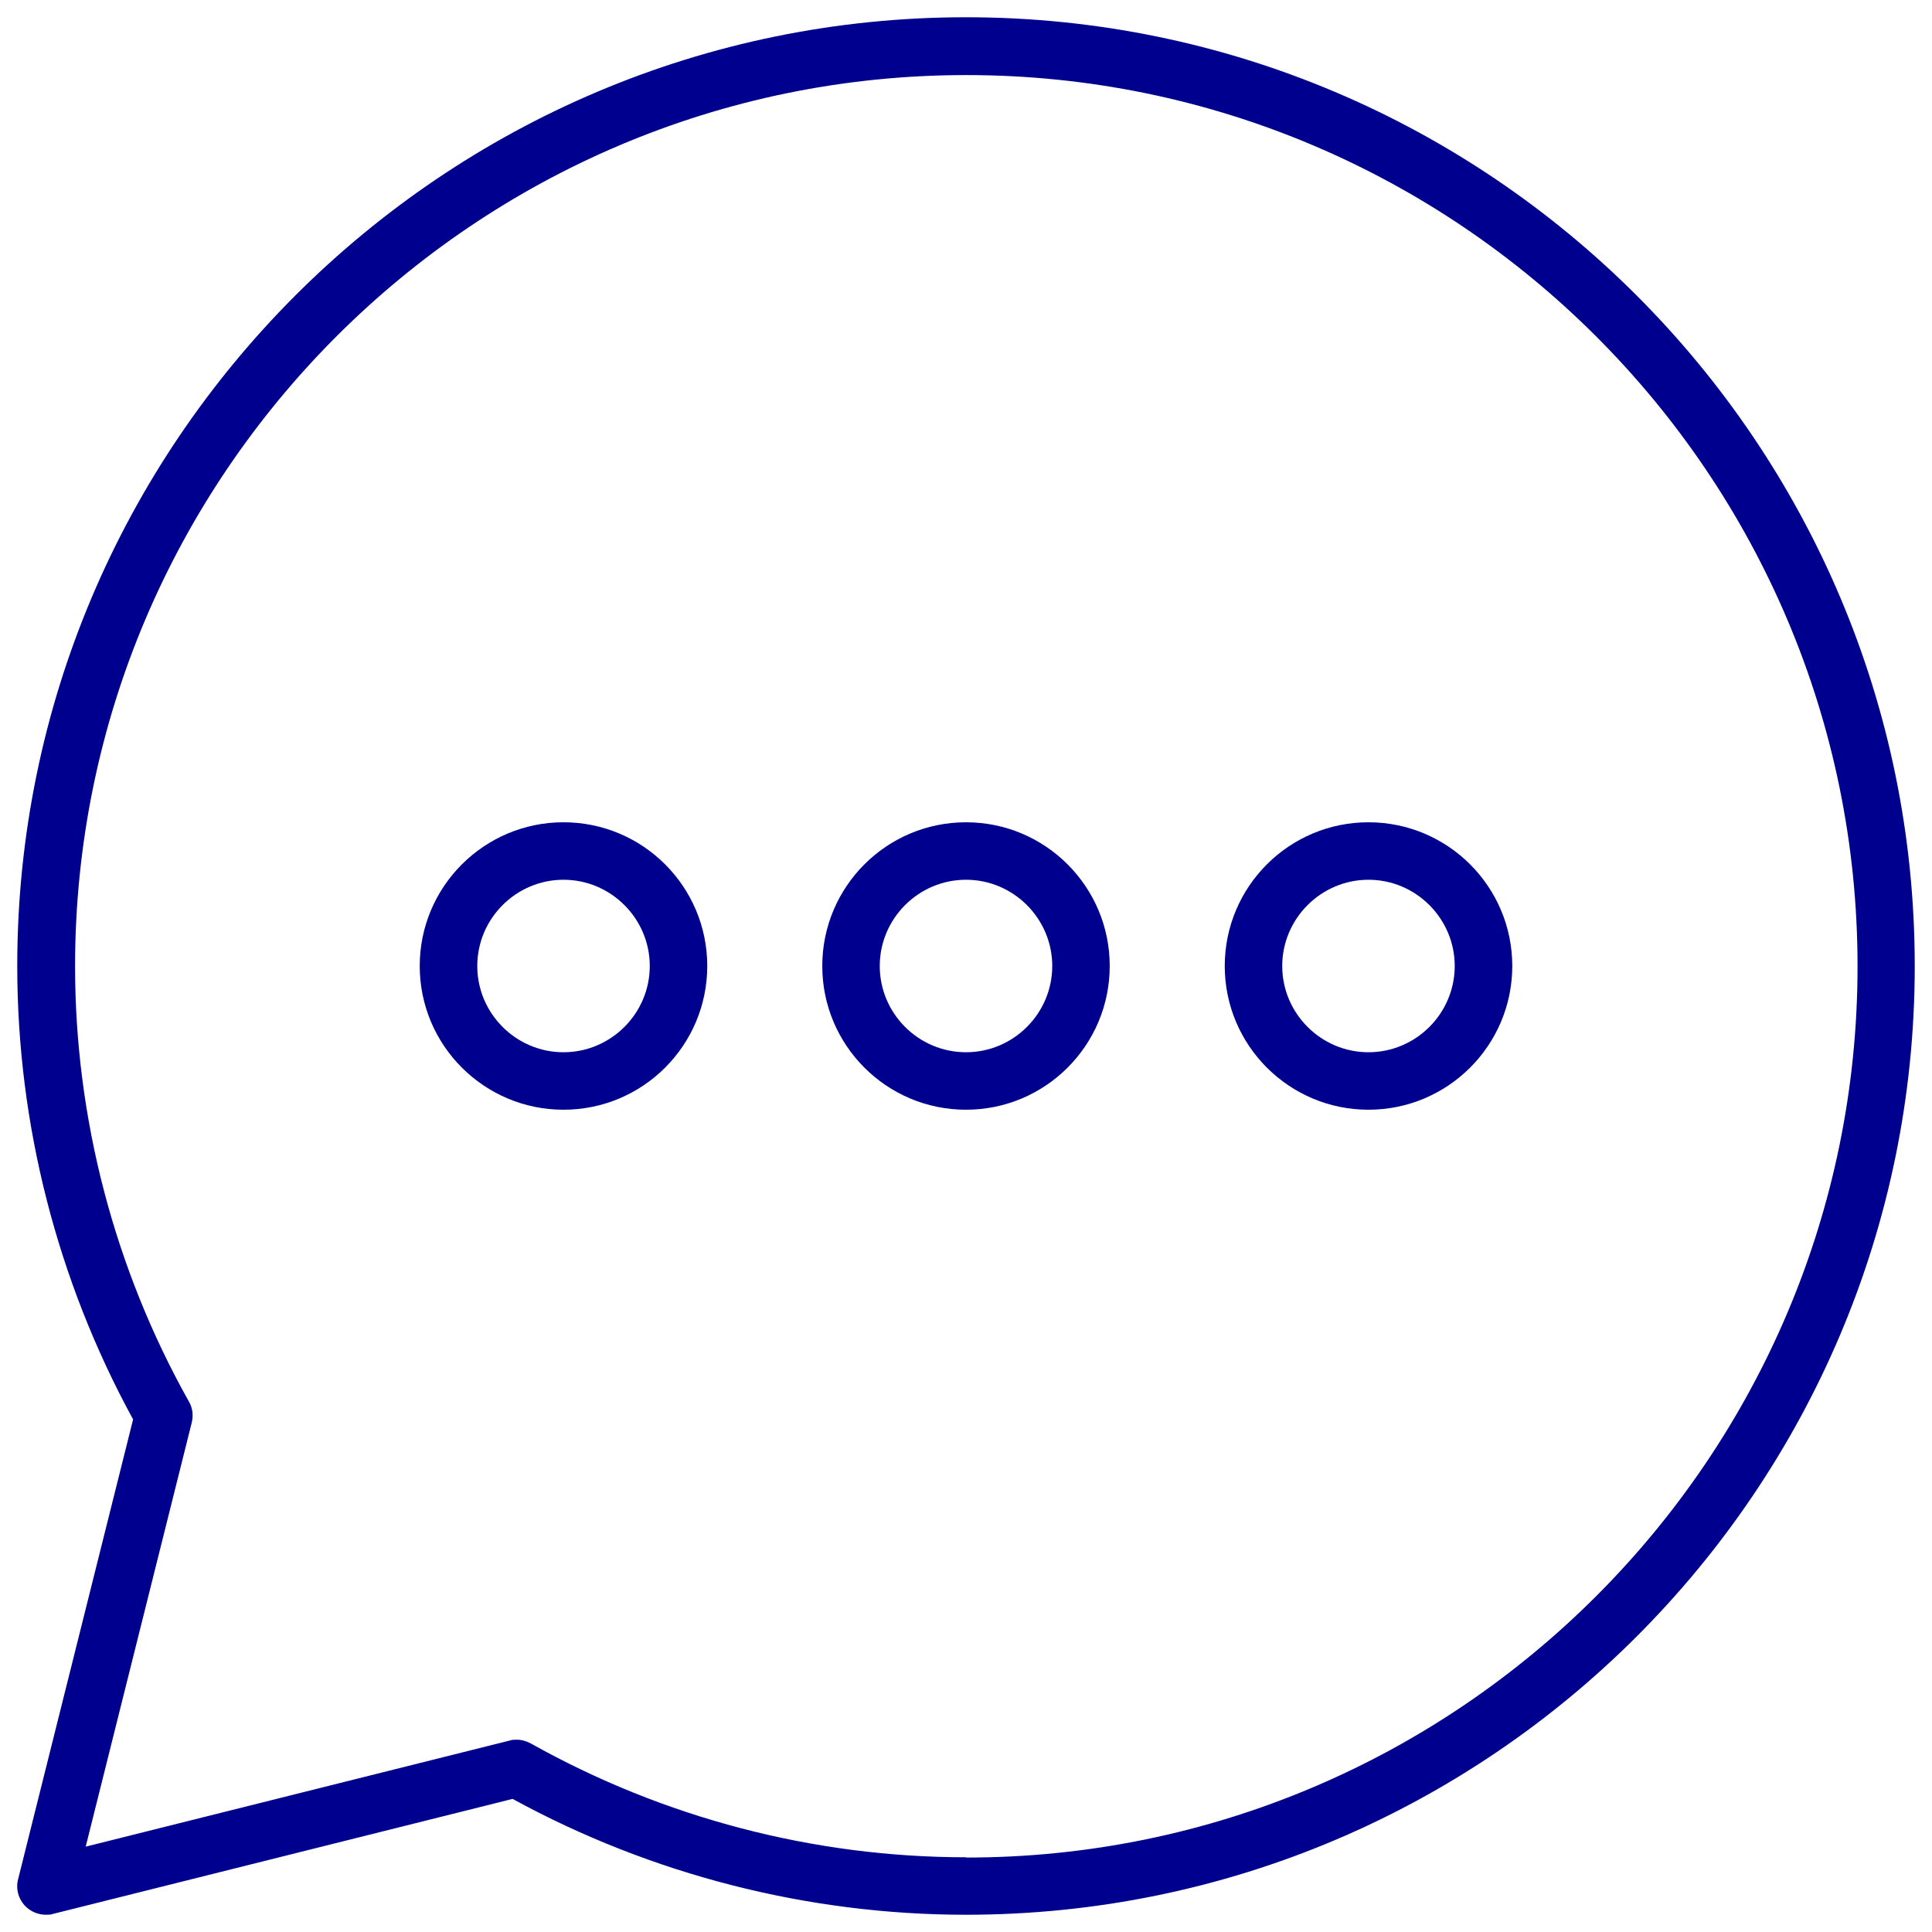
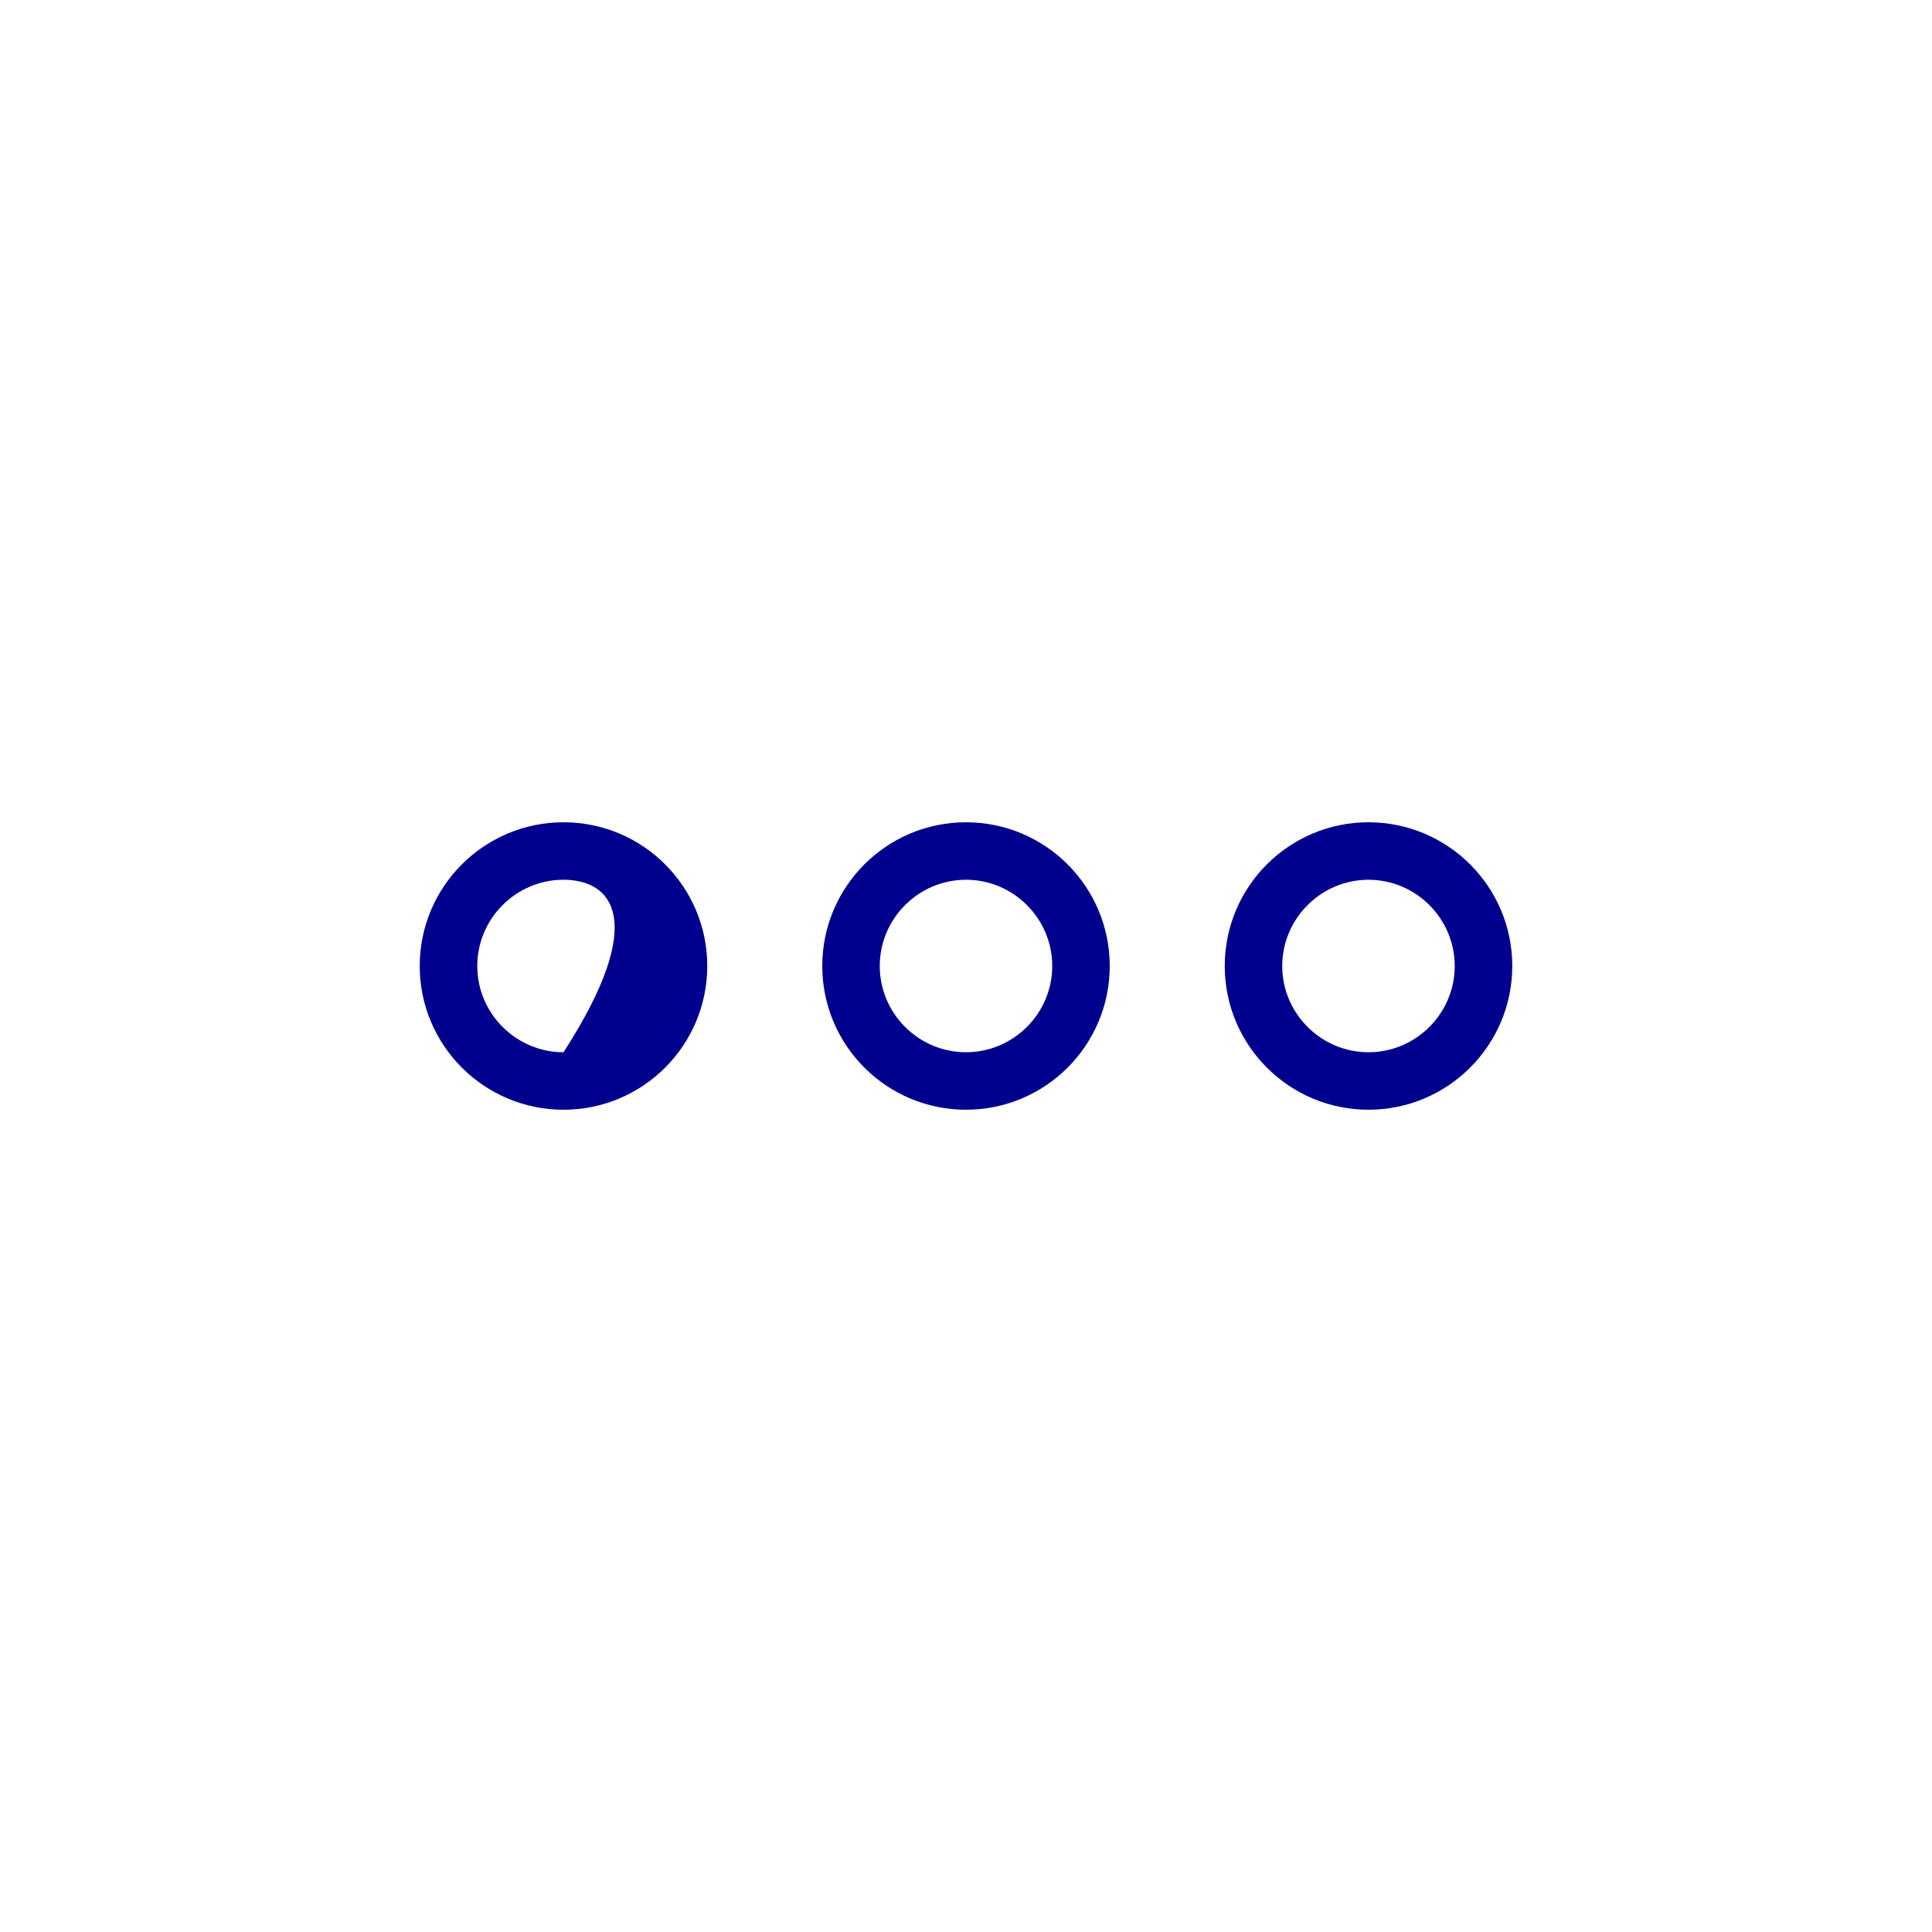
<svg xmlns="http://www.w3.org/2000/svg" width="28" height="28" viewBox="0 0 28 28" fill="none">
-   <path fill-rule="evenodd" clip-rule="evenodd" d="M6.083 14C6.083 12.85 7.017 11.917 8.167 11.917C9.317 11.917 10.25 12.85 10.25 14C10.25 15.15 9.317 16.083 8.167 16.083C7.017 16.083 6.083 15.15 6.083 14ZM6.917 14C6.917 14.688 7.479 15.25 8.167 15.25C8.854 15.25 9.417 14.688 9.417 14C9.417 13.313 8.854 12.75 8.167 12.75C7.479 12.75 6.917 13.313 6.917 14Z" fill="#00008F" />
+   <path fill-rule="evenodd" clip-rule="evenodd" d="M6.083 14C6.083 12.85 7.017 11.917 8.167 11.917C9.317 11.917 10.25 12.85 10.25 14C10.25 15.15 9.317 16.083 8.167 16.083C7.017 16.083 6.083 15.15 6.083 14ZM6.917 14C6.917 14.688 7.479 15.25 8.167 15.25C9.417 13.313 8.854 12.75 8.167 12.75C7.479 12.75 6.917 13.313 6.917 14Z" fill="#00008F" />
  <path fill-rule="evenodd" clip-rule="evenodd" d="M11.917 14C11.917 12.85 12.85 11.917 14 11.917C15.15 11.917 16.083 12.85 16.083 14C16.083 15.15 15.15 16.083 14 16.083C12.85 16.083 11.917 15.15 11.917 14ZM12.75 14C12.75 14.688 13.312 15.25 14 15.25C14.688 15.25 15.25 14.688 15.25 14C15.25 13.313 14.688 12.75 14 12.75C13.312 12.75 12.75 13.313 12.75 14Z" fill="#00008F" />
  <path fill-rule="evenodd" clip-rule="evenodd" d="M19.833 11.917C18.683 11.917 17.75 12.85 17.75 14C17.75 15.15 18.683 16.083 19.833 16.083C20.983 16.083 21.917 15.15 21.917 14C21.917 12.85 20.983 11.917 19.833 11.917ZM19.833 15.25C19.146 15.25 18.583 14.688 18.583 14C18.583 13.313 19.146 12.75 19.833 12.75C20.521 12.75 21.083 13.313 21.083 14C21.083 14.688 20.521 15.25 19.833 15.25Z" fill="#00008F" />
-   <path fill-rule="evenodd" clip-rule="evenodd" d="M0.25 14C0.25 6.417 6.417 0.25 14 0.25C21.583 0.25 27.75 6.417 27.75 14C27.75 21.583 21.583 27.75 14 27.75C11.713 27.75 9.442 27.171 7.429 26.071L0.767 27.738C0.733 27.75 0.7 27.75 0.667 27.75C0.558 27.75 0.45 27.708 0.371 27.629C0.267 27.525 0.225 27.375 0.263 27.233L1.929 20.571C0.829 18.558 0.25 16.292 0.25 14ZM7.692 25.267C9.617 26.346 11.796 26.917 14 26.917L14.004 26.921C21.125 26.921 26.921 21.125 26.921 14.004C26.921 6.883 21.125 1.088 14.004 1.088C6.883 1.088 1.088 6.883 1.088 14.004C1.088 16.204 1.658 18.388 2.738 20.313C2.792 20.404 2.804 20.513 2.779 20.617L1.242 26.763L7.388 25.225C7.421 25.213 7.454 25.213 7.488 25.213C7.558 25.213 7.629 25.233 7.692 25.267Z" fill="#00008F" />
</svg>